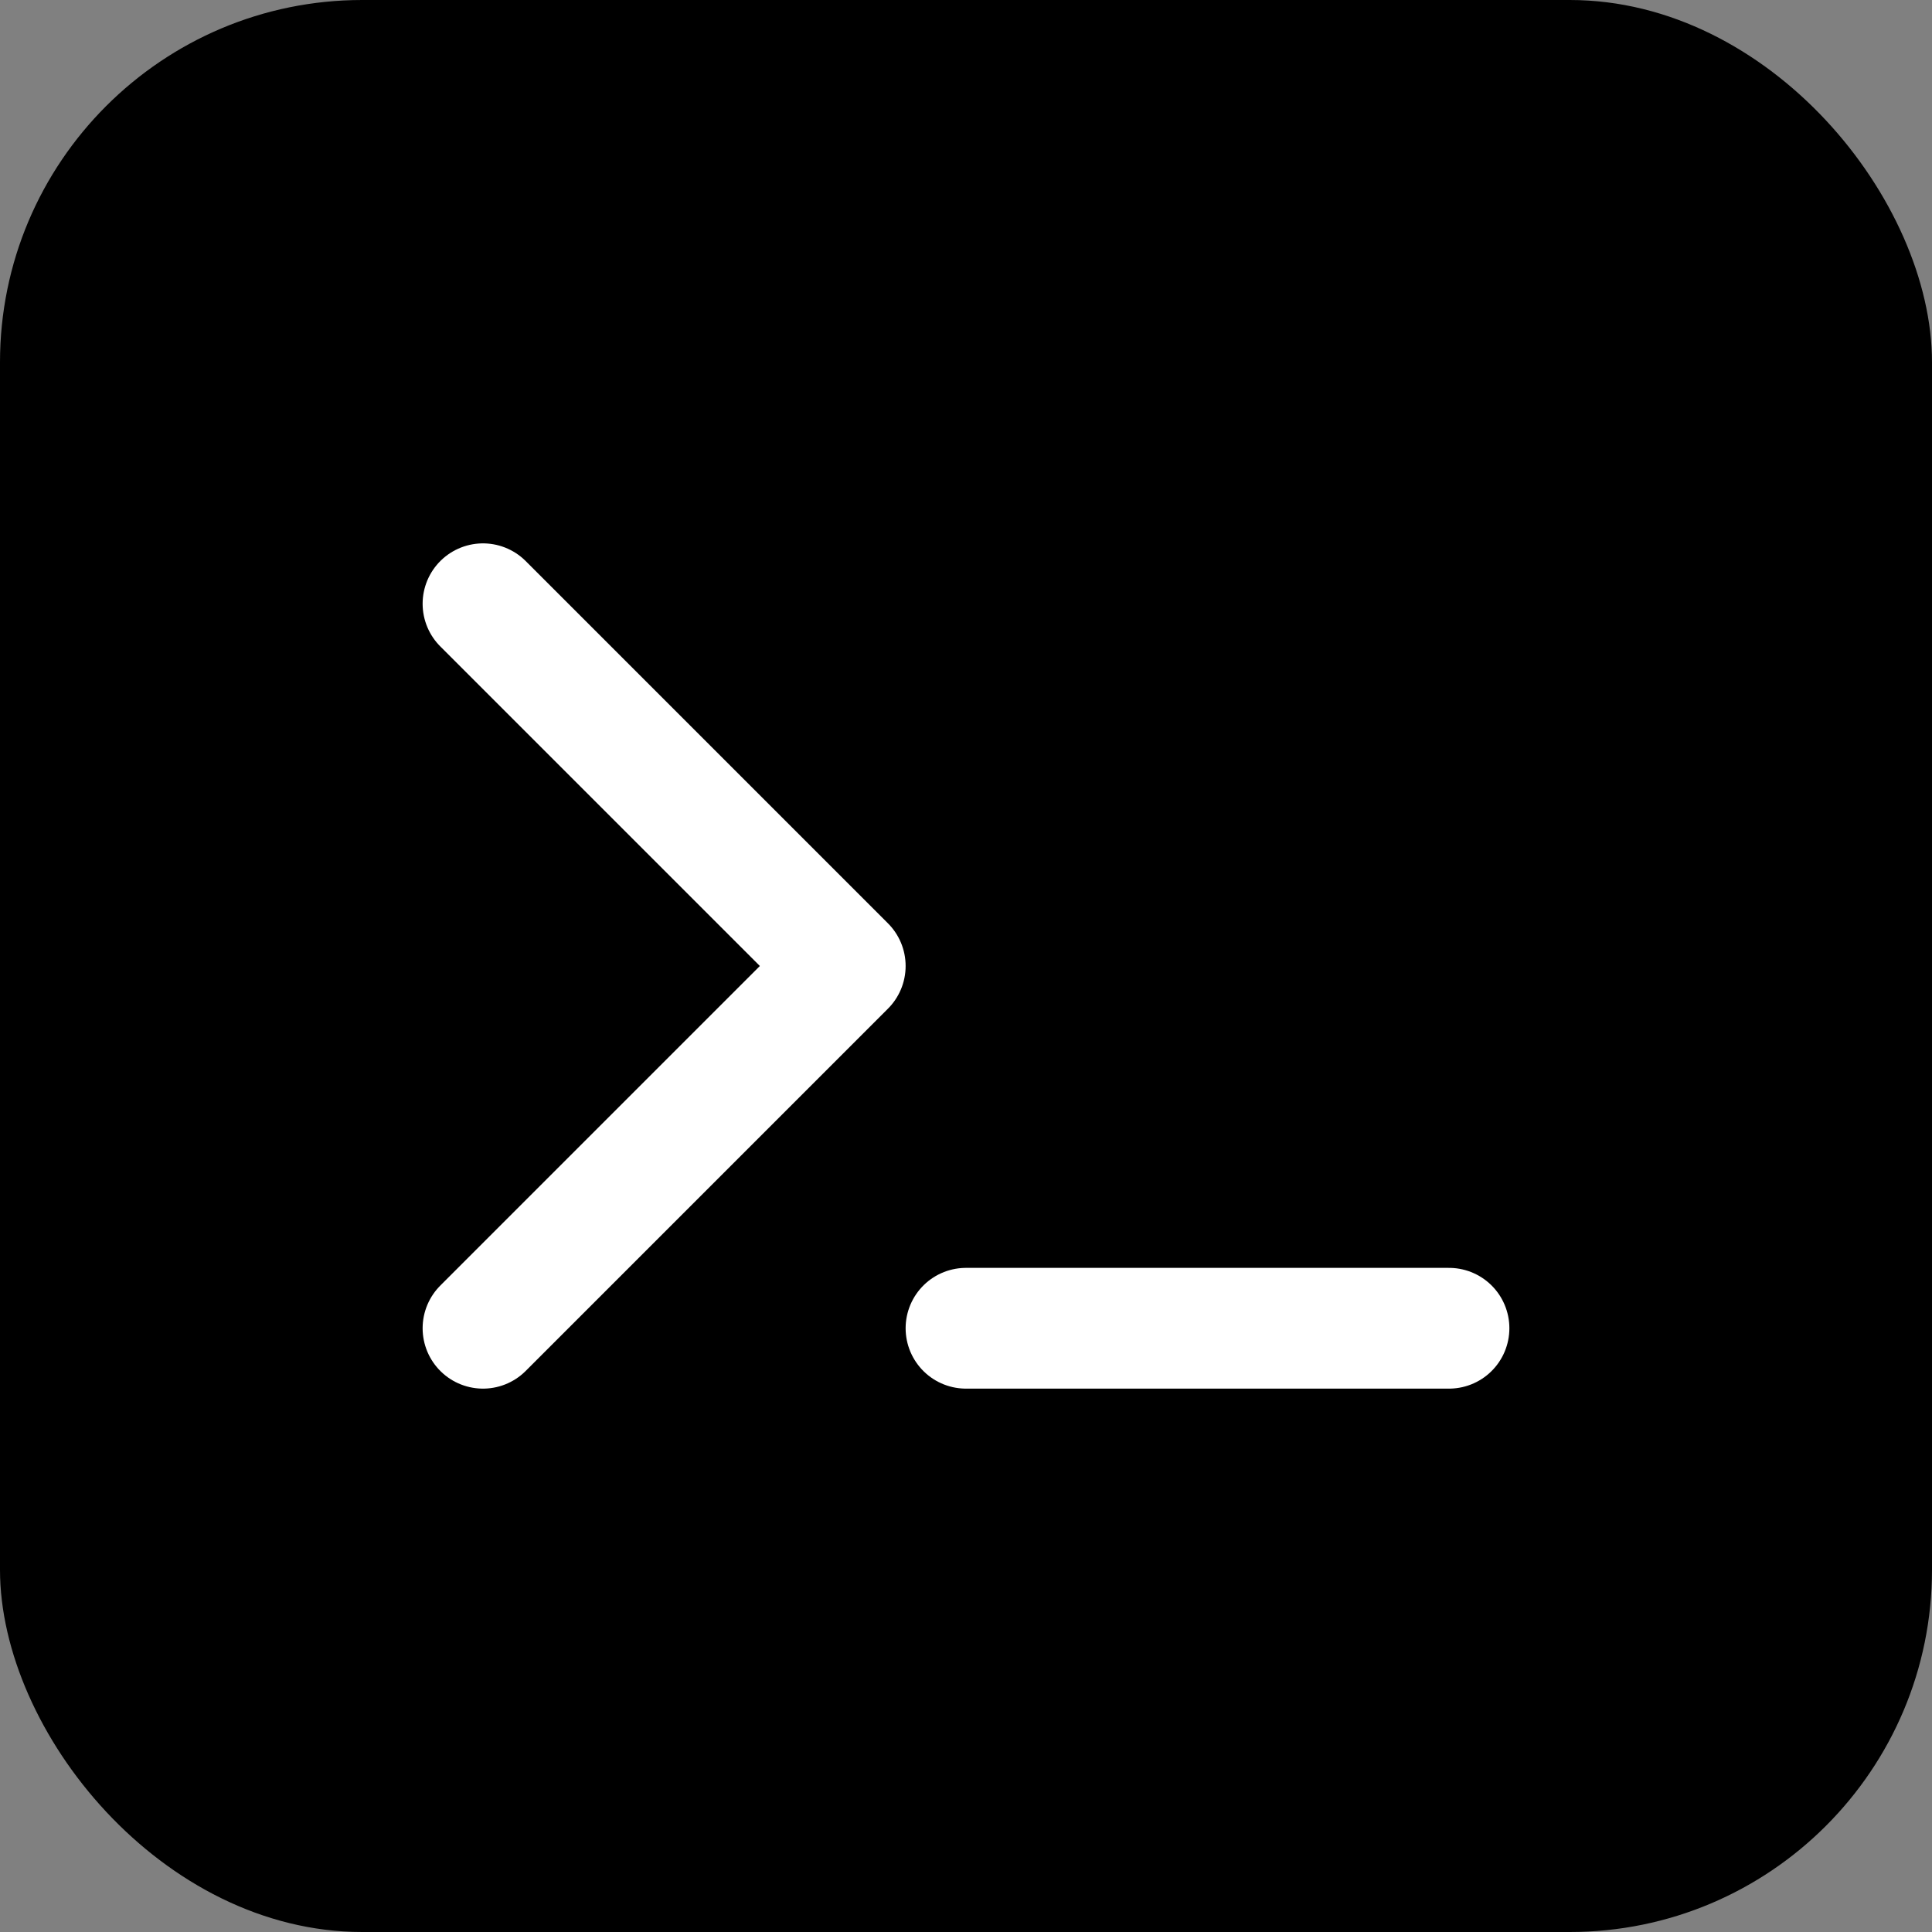
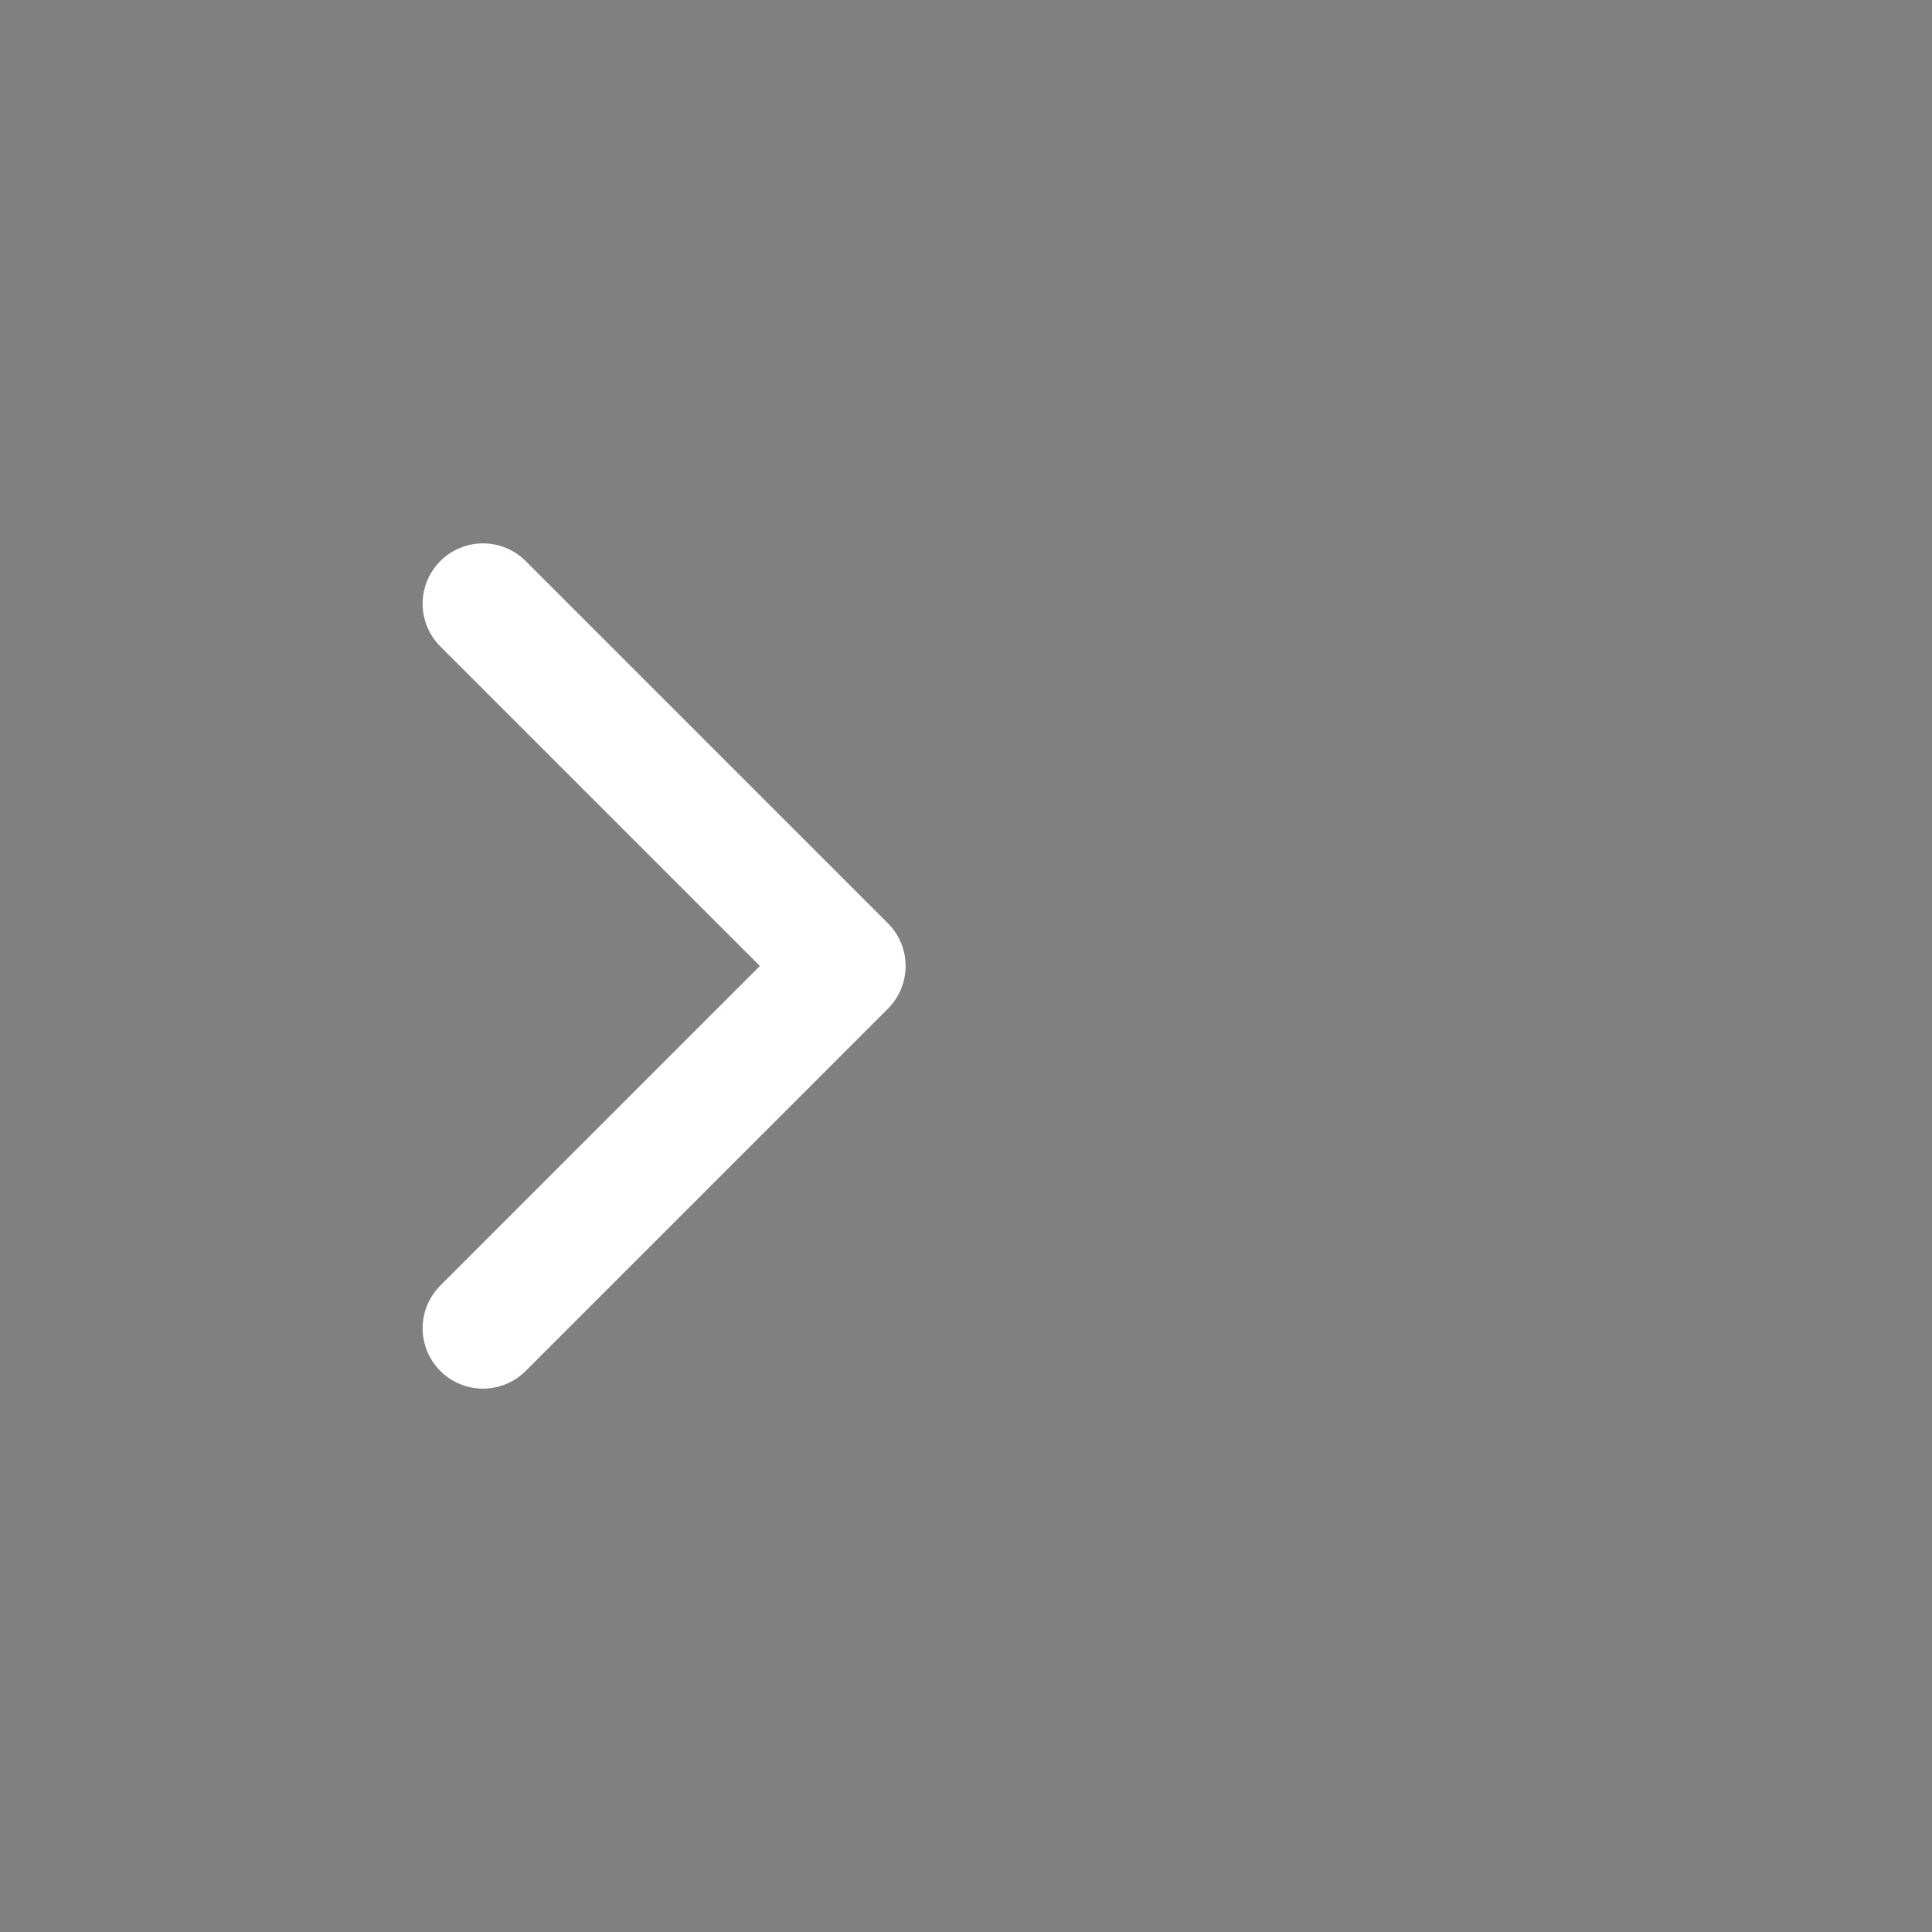
<svg xmlns="http://www.w3.org/2000/svg" viewBox="0 0 32 32" width="32" height="32">
  <rect x="0" y="0" width="32" height="32" fill="#808080" stroke="none" />
-   <rect width="32" height="32" rx="6" fill="#000000" />
  <polyline points="8,22 14,16 8,10" stroke="#ffffff" stroke-width="2" fill="none" stroke-linecap="round" stroke-linejoin="round" />
-   <line x1="16" y1="22" x2="24" y2="22" stroke="#ffffff" stroke-width="2" stroke-linecap="round" />
</svg>